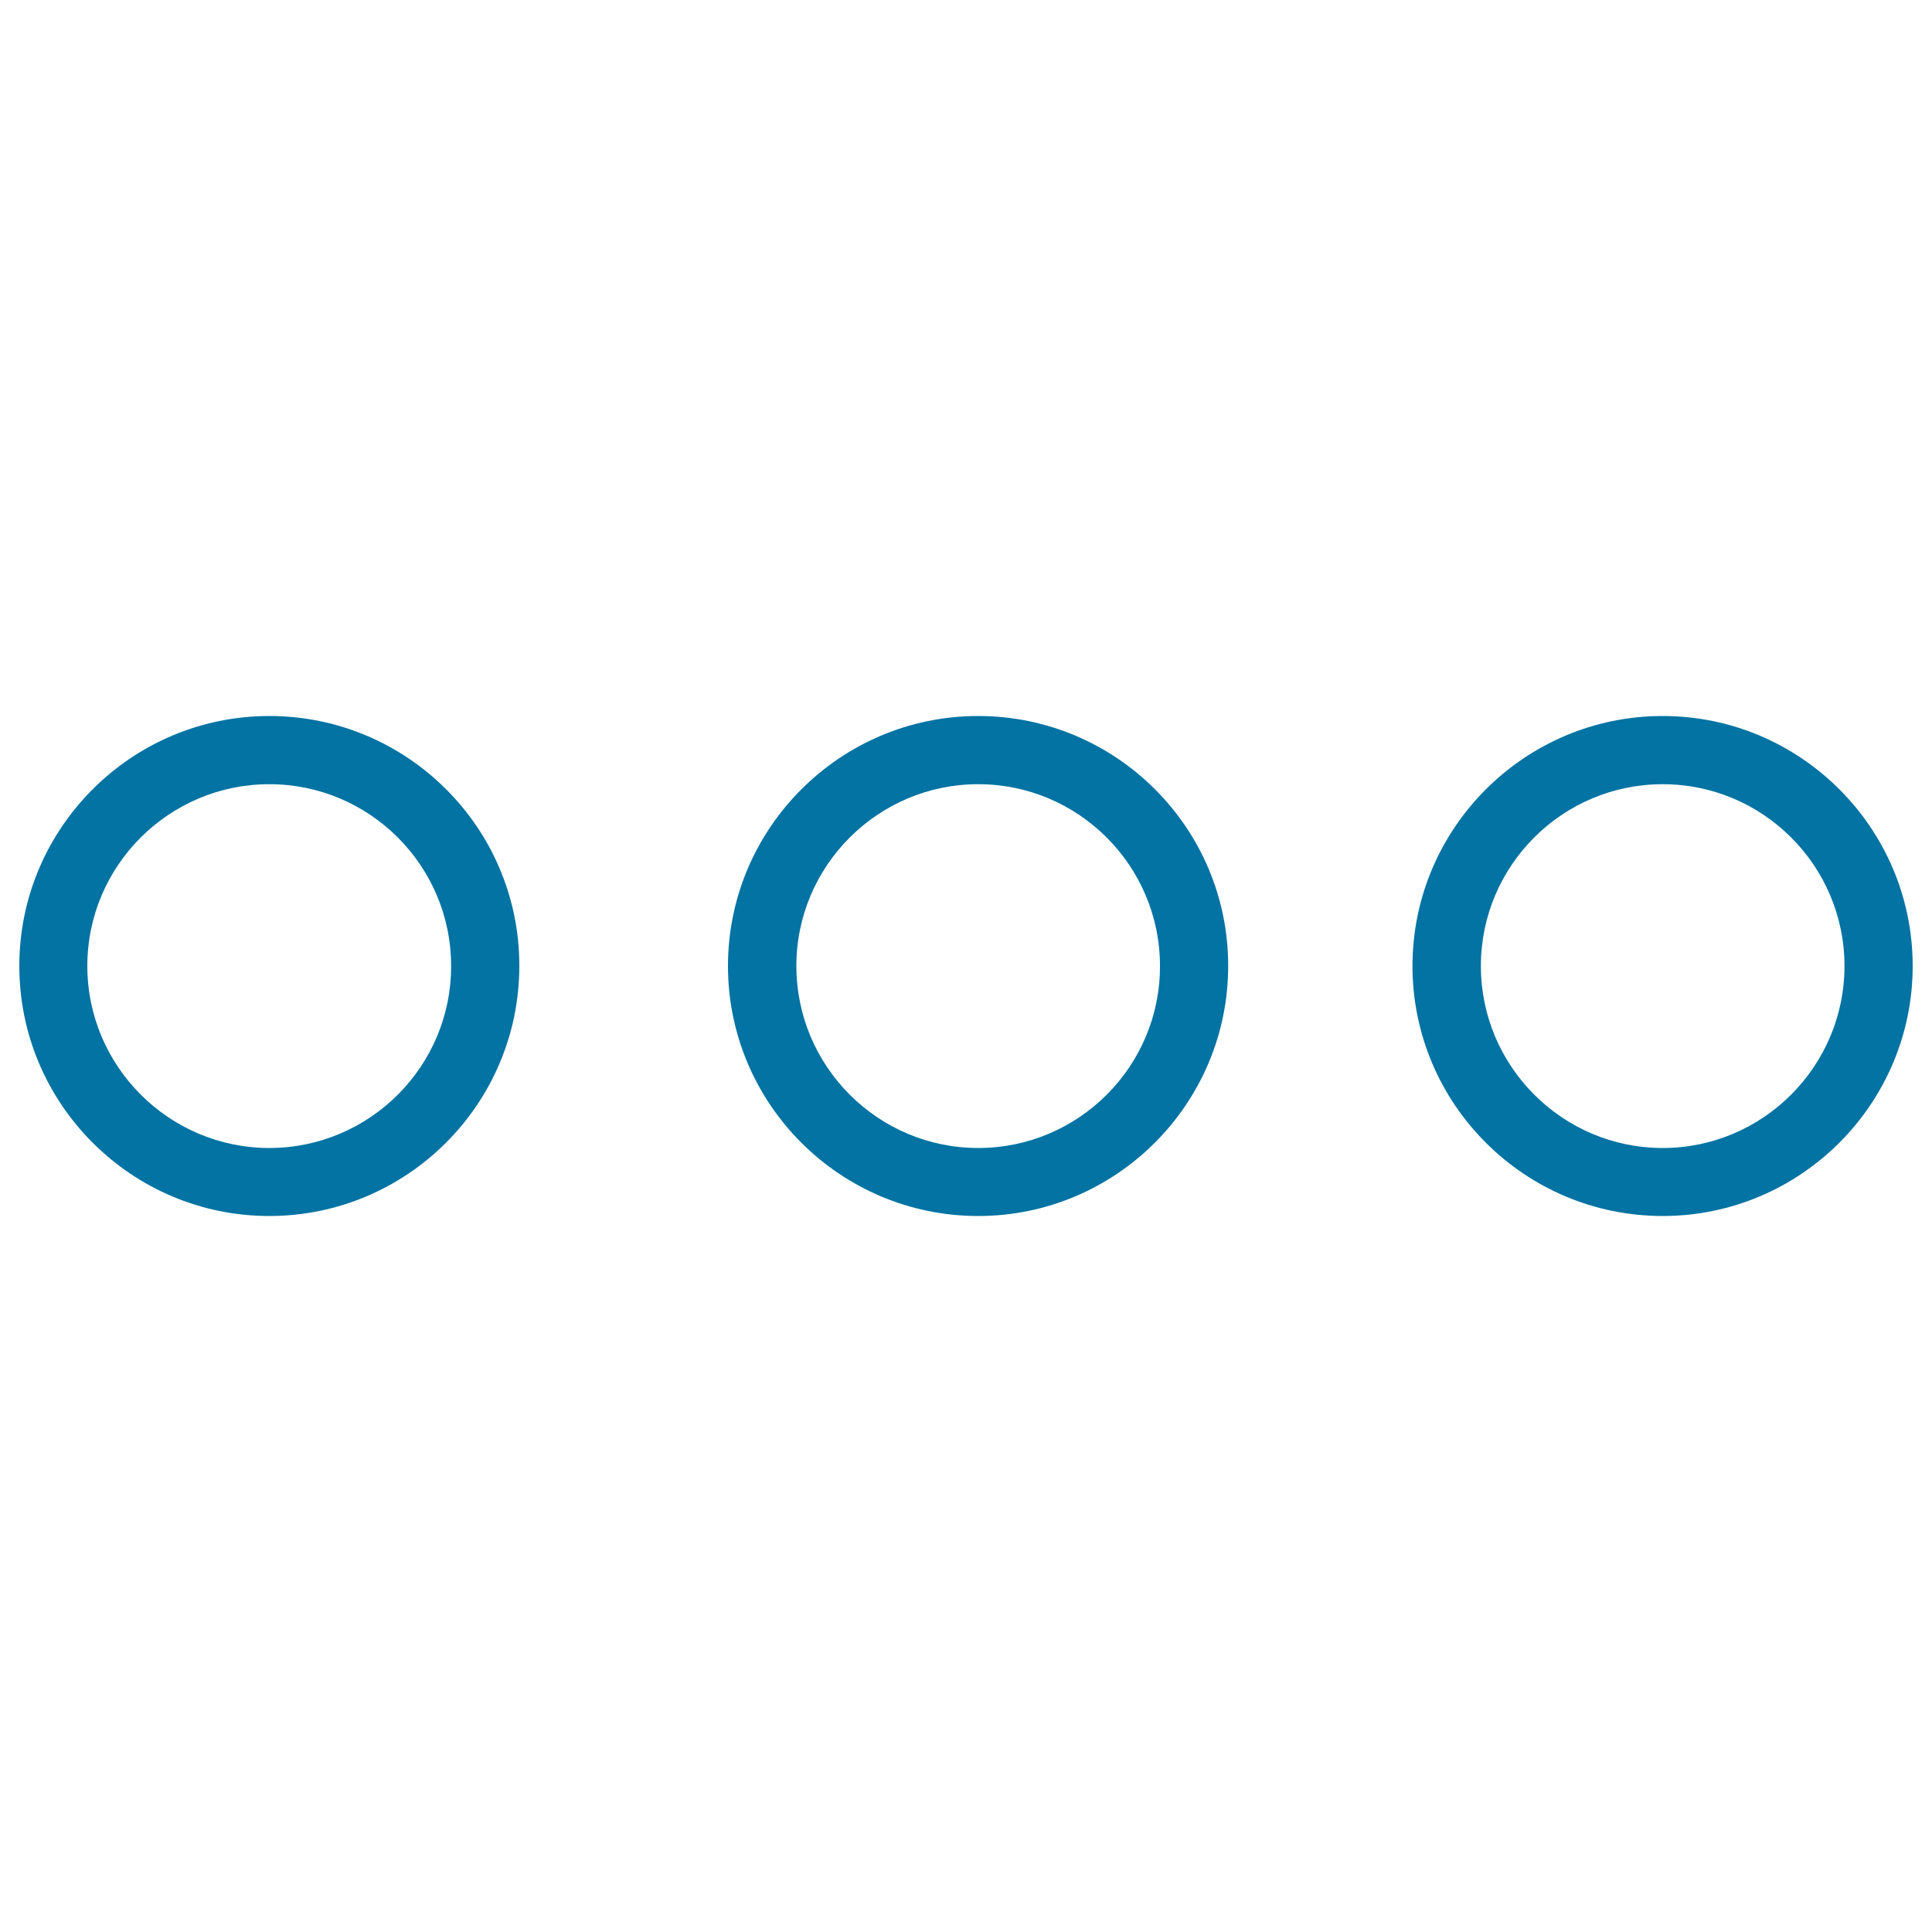
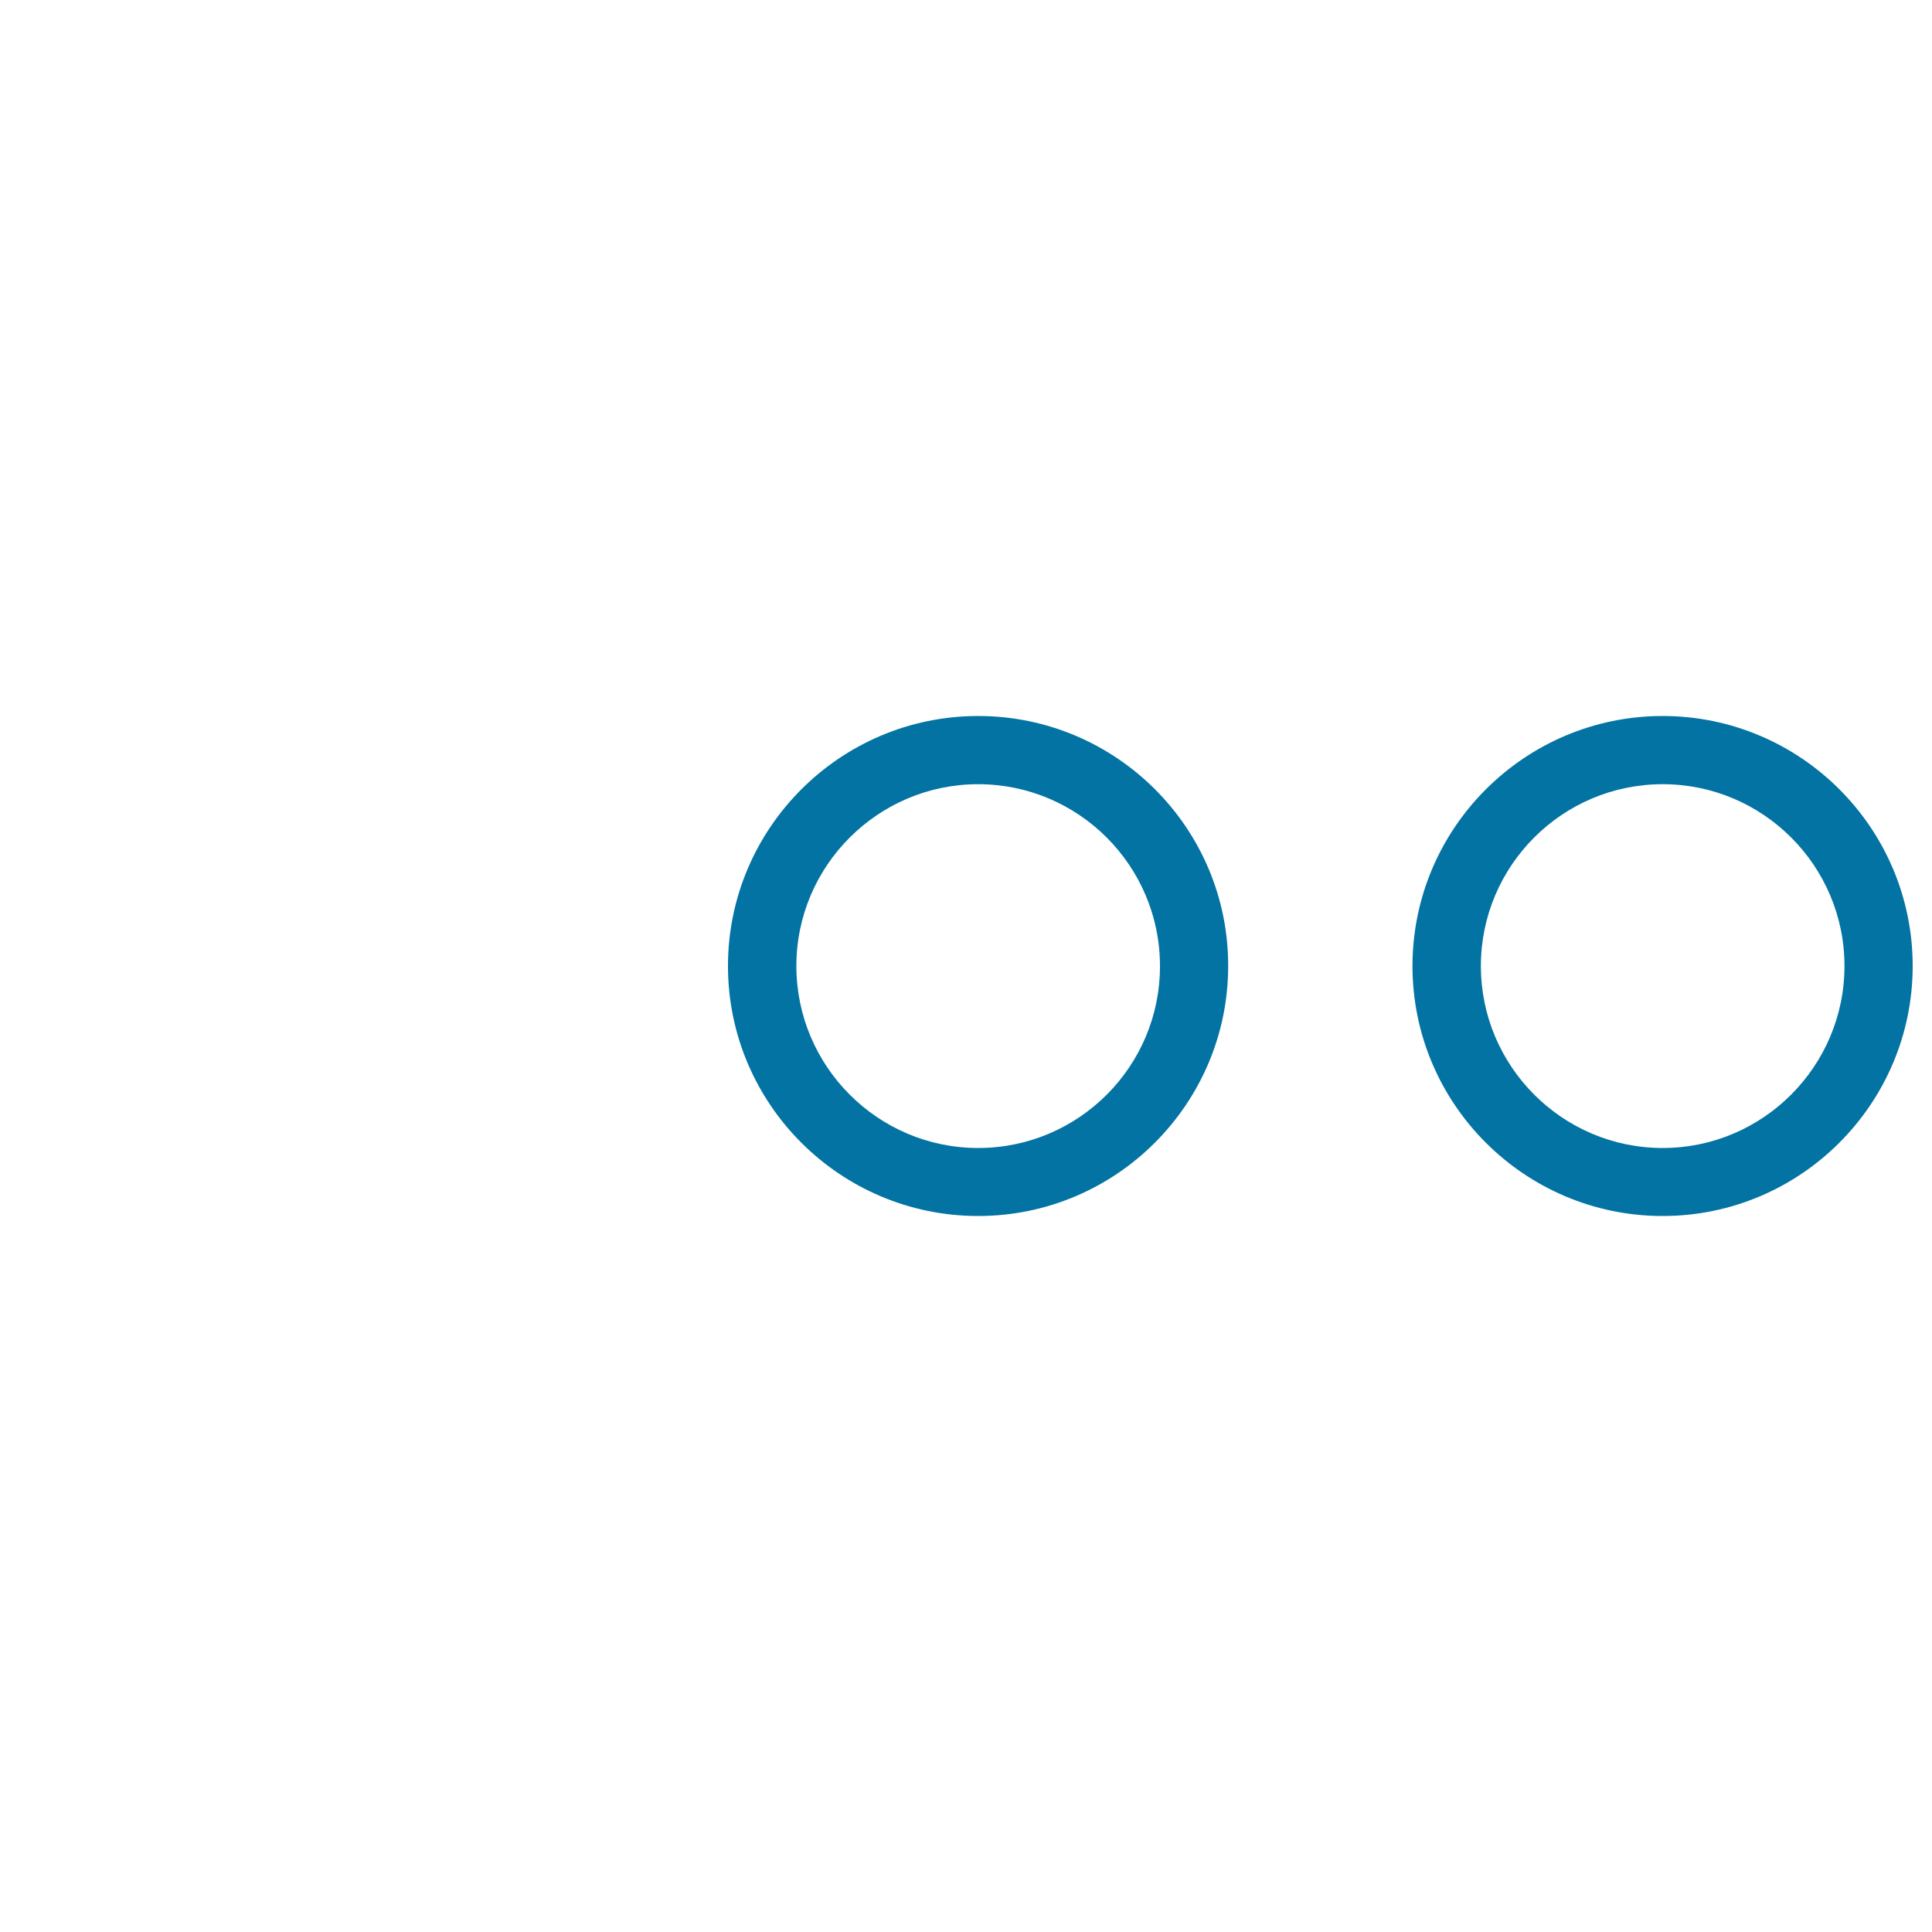
<svg xmlns="http://www.w3.org/2000/svg" viewBox="0 0 1000 1000" style="fill:#0273a2">
  <title>Menu SVG icon</title>
  <g>
    <g>
-       <path d="M139.4,370.6C68.1,370.6,10,428.6,10,500c0,71.4,58.1,129.4,129.4,129.4c71.4,0,129.4-58.1,129.4-129.4C268.9,428.6,210.8,370.6,139.4,370.6z M139.4,594.2c-51.9,0-94.2-42.3-94.2-94.2c0-51.9,42.3-94.1,94.2-94.1c51.9,0,94.1,42.2,94.1,94.1C233.6,551.9,191.3,594.2,139.4,594.2z" />
      <path d="M506.3,370.6c-71.4,0-129.5,58.1-129.5,129.4c0,71.4,58.1,129.4,129.5,129.4c71.4,0,129.4-58.1,129.4-129.4C635.8,428.6,577.7,370.6,506.3,370.6z M506.3,594.2c-51.9,0-94.1-42.3-94.1-94.2c0-51.9,42.3-94.1,94.1-94.1c51.9,0,94.1,42.2,94.1,94.1C600.5,551.9,558.3,594.2,506.3,594.2z" />
      <path d="M860.6,370.6c-71.4,0-129.5,58.1-129.5,129.4c0,71.4,58.1,129.4,129.5,129.4c71.4,0,129.4-58.1,129.4-129.4C990,428.6,931.9,370.6,860.6,370.6z M860.6,594.2c-51.9,0-94.1-42.3-94.1-94.2c0-51.9,42.2-94.1,94.1-94.1s94.1,42.2,94.1,94.1C954.7,551.9,912.5,594.2,860.6,594.2z" />
    </g>
  </g>
</svg>